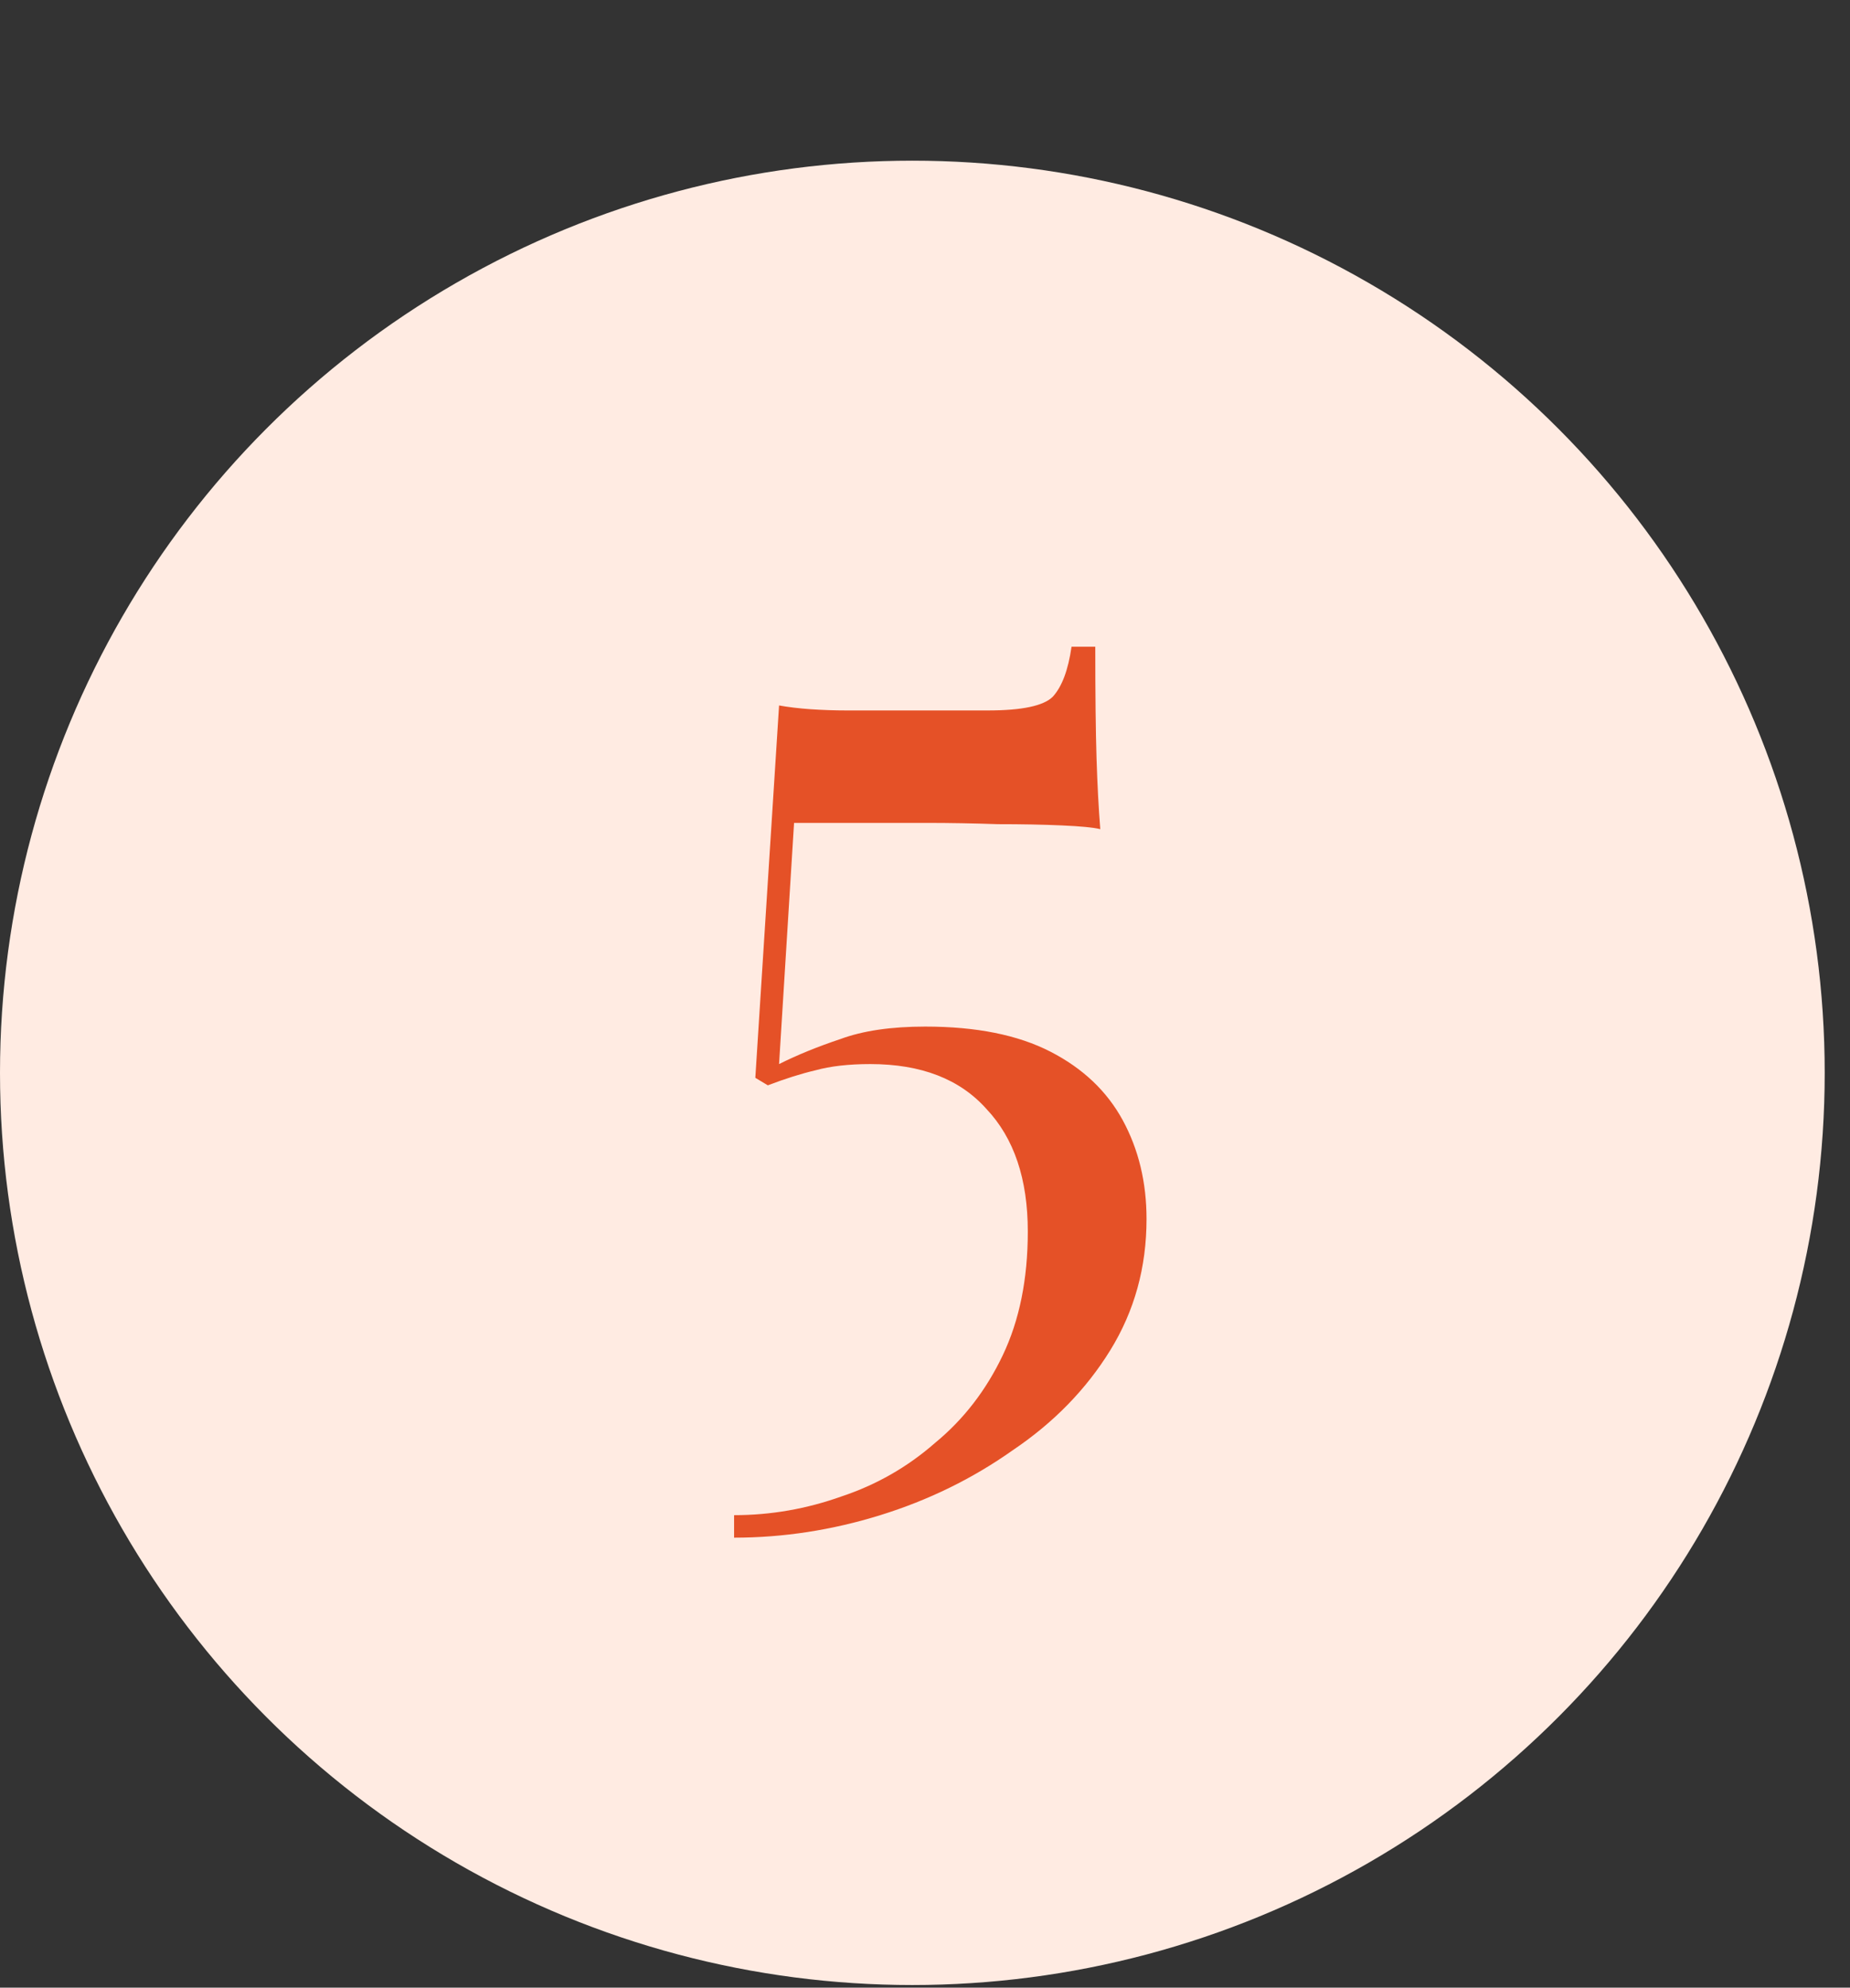
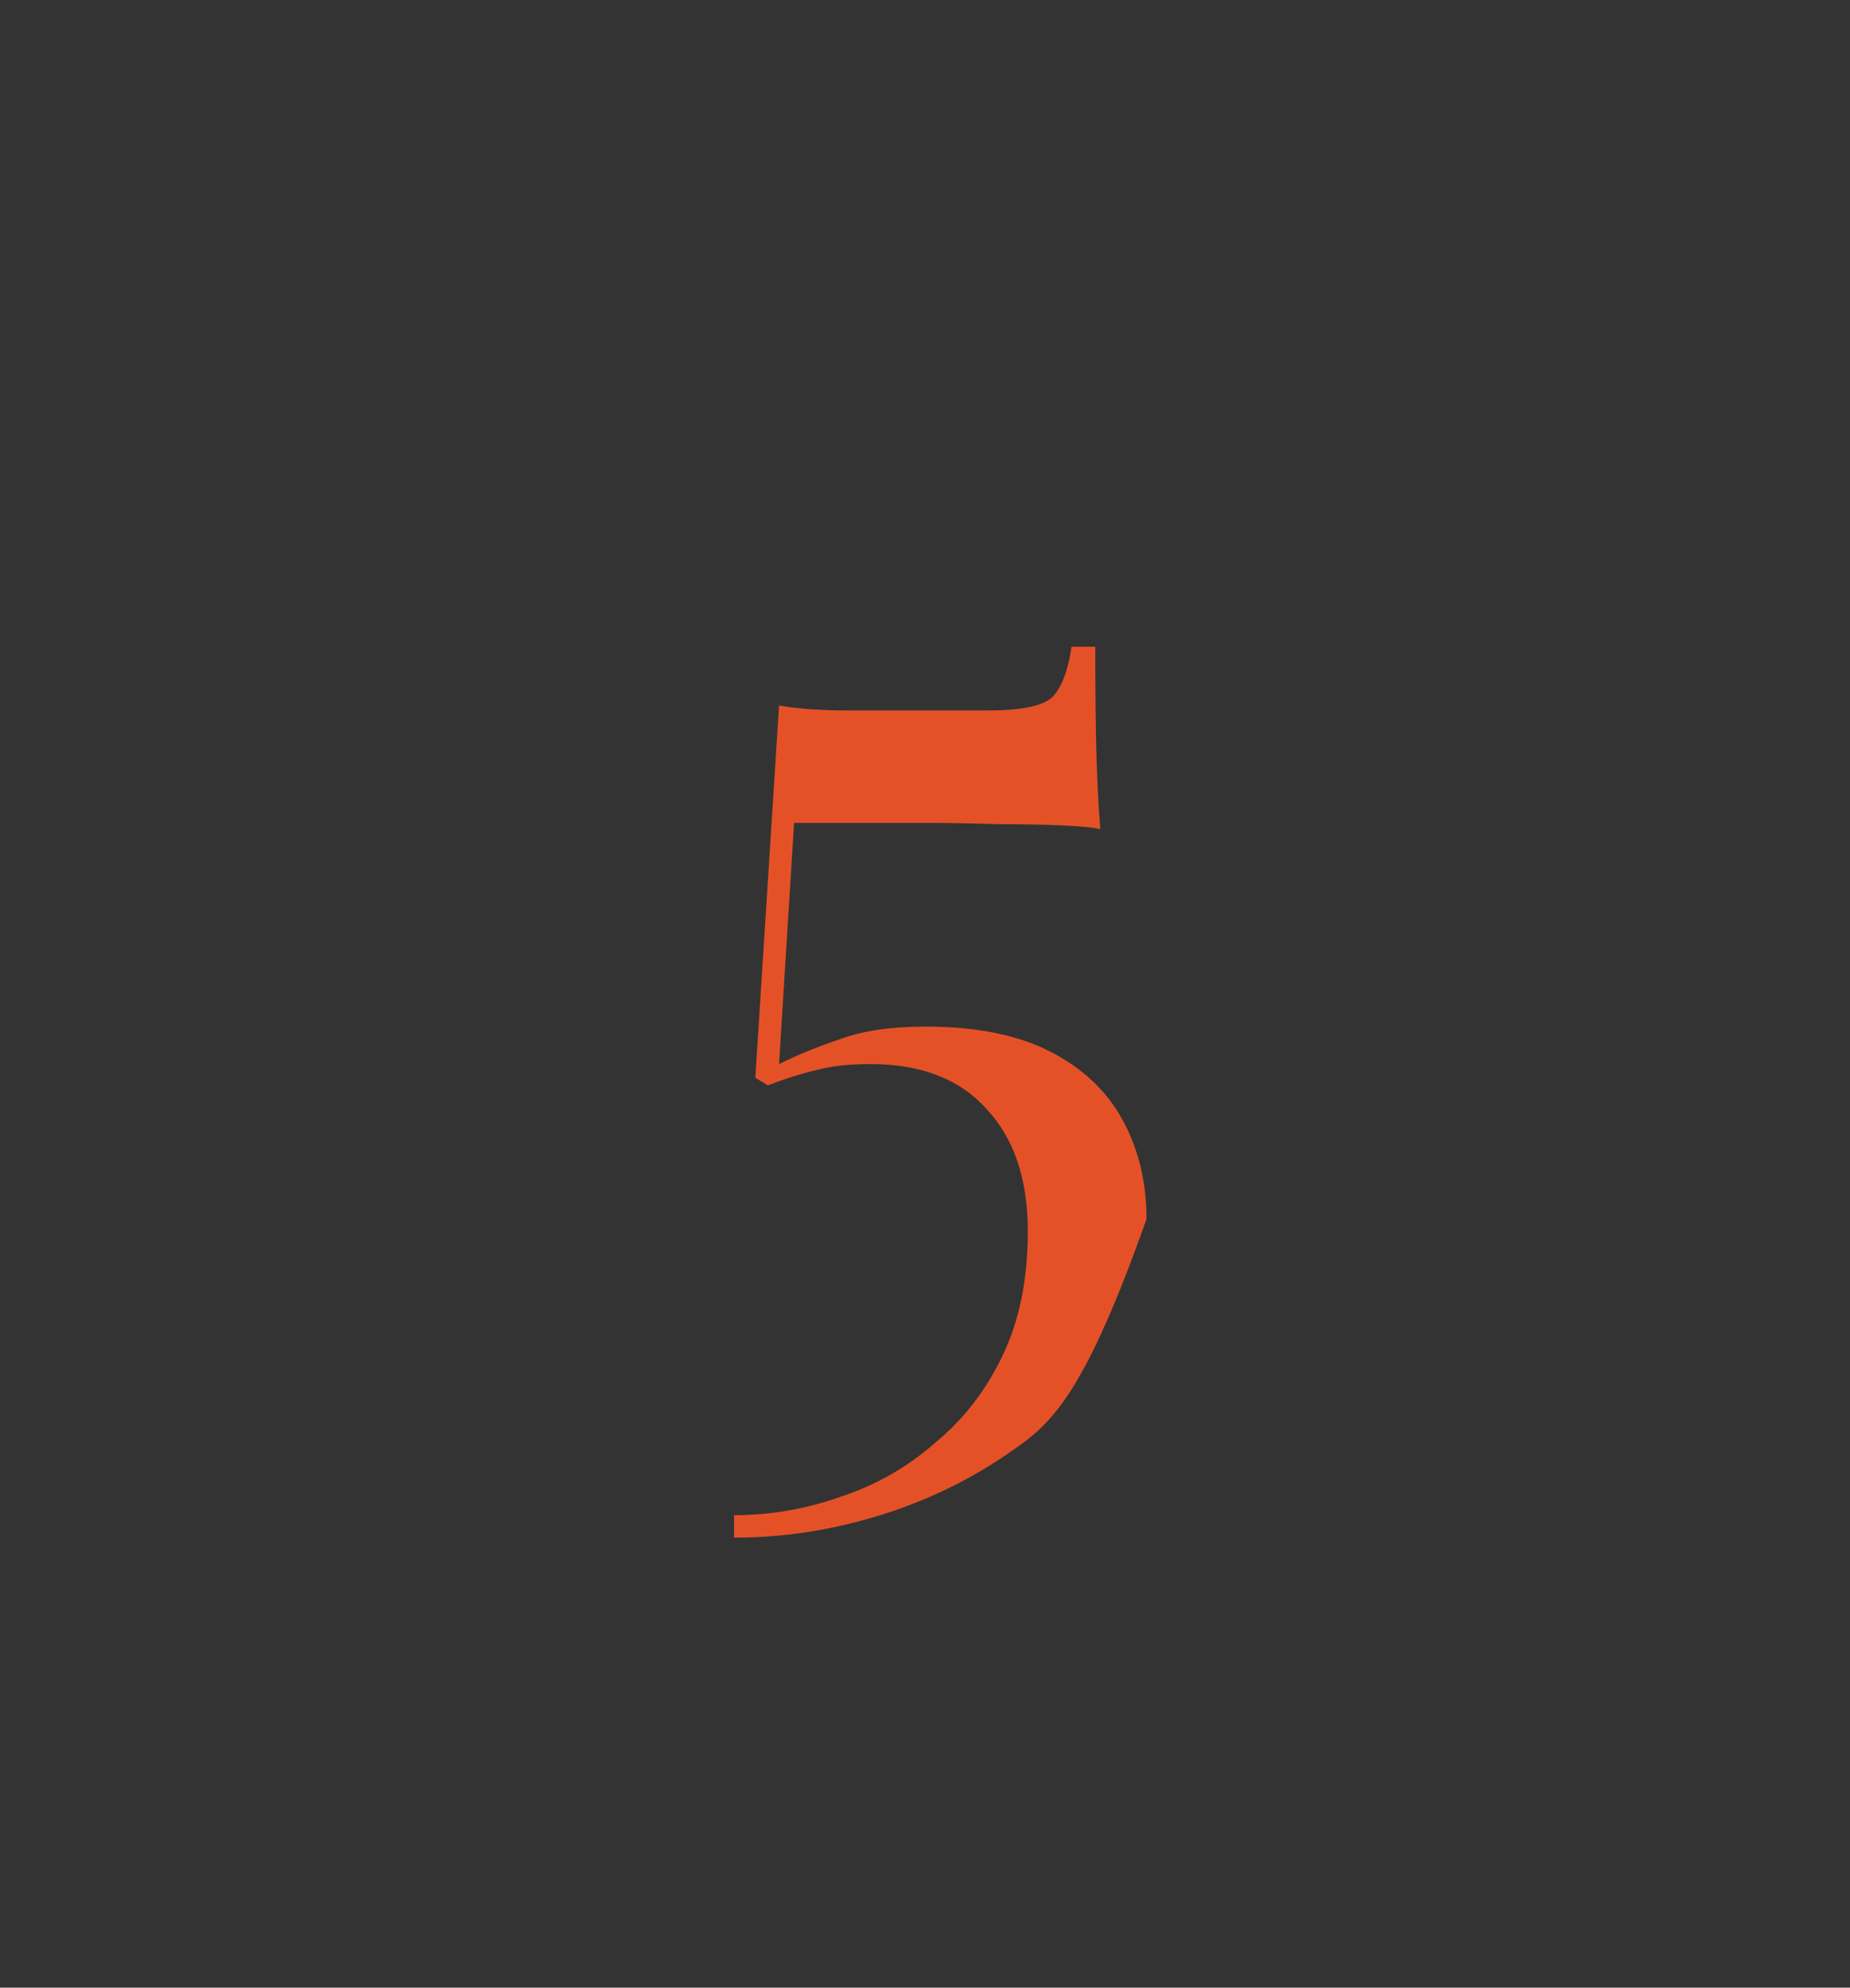
<svg xmlns="http://www.w3.org/2000/svg" width="67" height="72" viewBox="0 0 67 72" fill="none">
  <rect x="0" y="0" width="67" height="72" fill="#333333" stroke="none" />
-   <circle cx="33.042" cy="38.862" r="33.042" fill="#FFEBE2" />
-   <path d="M39.667 23.426C39.667 25.146 39.682 26.489 39.712 27.455C39.742 28.42 39.788 29.28 39.848 30.035C39.606 29.974 39.139 29.929 38.445 29.899C37.781 29.869 37.011 29.854 36.136 29.854C35.261 29.824 34.401 29.808 33.556 29.808H28.758L28.215 38.544C28.879 38.212 29.618 37.911 30.433 37.639C31.248 37.337 32.274 37.186 33.511 37.186C35.352 37.186 36.861 37.488 38.037 38.092C39.214 38.695 40.089 39.525 40.663 40.581C41.236 41.637 41.523 42.829 41.523 44.157C41.523 45.907 41.085 47.491 40.21 48.91C39.335 50.328 38.158 51.535 36.679 52.531C35.231 53.556 33.632 54.341 31.881 54.884C30.131 55.427 28.366 55.699 26.586 55.699V54.884C27.913 54.884 29.211 54.658 30.478 54.205C31.746 53.783 32.877 53.134 33.873 52.259C34.899 51.414 35.714 50.358 36.317 49.09C36.921 47.823 37.223 46.33 37.223 44.609C37.223 42.708 36.725 41.23 35.729 40.174C34.763 39.087 33.36 38.544 31.519 38.544C30.735 38.544 30.071 38.62 29.528 38.771C29.015 38.891 28.442 39.072 27.808 39.314L27.355 39.042L28.215 25.554C28.547 25.614 28.924 25.659 29.347 25.69C29.799 25.72 30.237 25.735 30.659 25.735H35.774C37.011 25.735 37.796 25.569 38.128 25.237C38.46 24.875 38.686 24.271 38.807 23.426H39.667Z" fill="#E55127" />
+   <path d="M39.667 23.426C39.667 25.146 39.682 26.489 39.712 27.455C39.742 28.42 39.788 29.28 39.848 30.035C39.606 29.974 39.139 29.929 38.445 29.899C37.781 29.869 37.011 29.854 36.136 29.854C35.261 29.824 34.401 29.808 33.556 29.808H28.758L28.215 38.544C28.879 38.212 29.618 37.911 30.433 37.639C31.248 37.337 32.274 37.186 33.511 37.186C35.352 37.186 36.861 37.488 38.037 38.092C39.214 38.695 40.089 39.525 40.663 40.581C41.236 41.637 41.523 42.829 41.523 44.157C39.335 50.328 38.158 51.535 36.679 52.531C35.231 53.556 33.632 54.341 31.881 54.884C30.131 55.427 28.366 55.699 26.586 55.699V54.884C27.913 54.884 29.211 54.658 30.478 54.205C31.746 53.783 32.877 53.134 33.873 52.259C34.899 51.414 35.714 50.358 36.317 49.09C36.921 47.823 37.223 46.33 37.223 44.609C37.223 42.708 36.725 41.23 35.729 40.174C34.763 39.087 33.36 38.544 31.519 38.544C30.735 38.544 30.071 38.62 29.528 38.771C29.015 38.891 28.442 39.072 27.808 39.314L27.355 39.042L28.215 25.554C28.547 25.614 28.924 25.659 29.347 25.69C29.799 25.72 30.237 25.735 30.659 25.735H35.774C37.011 25.735 37.796 25.569 38.128 25.237C38.46 24.875 38.686 24.271 38.807 23.426H39.667Z" fill="#E55127" />
</svg>